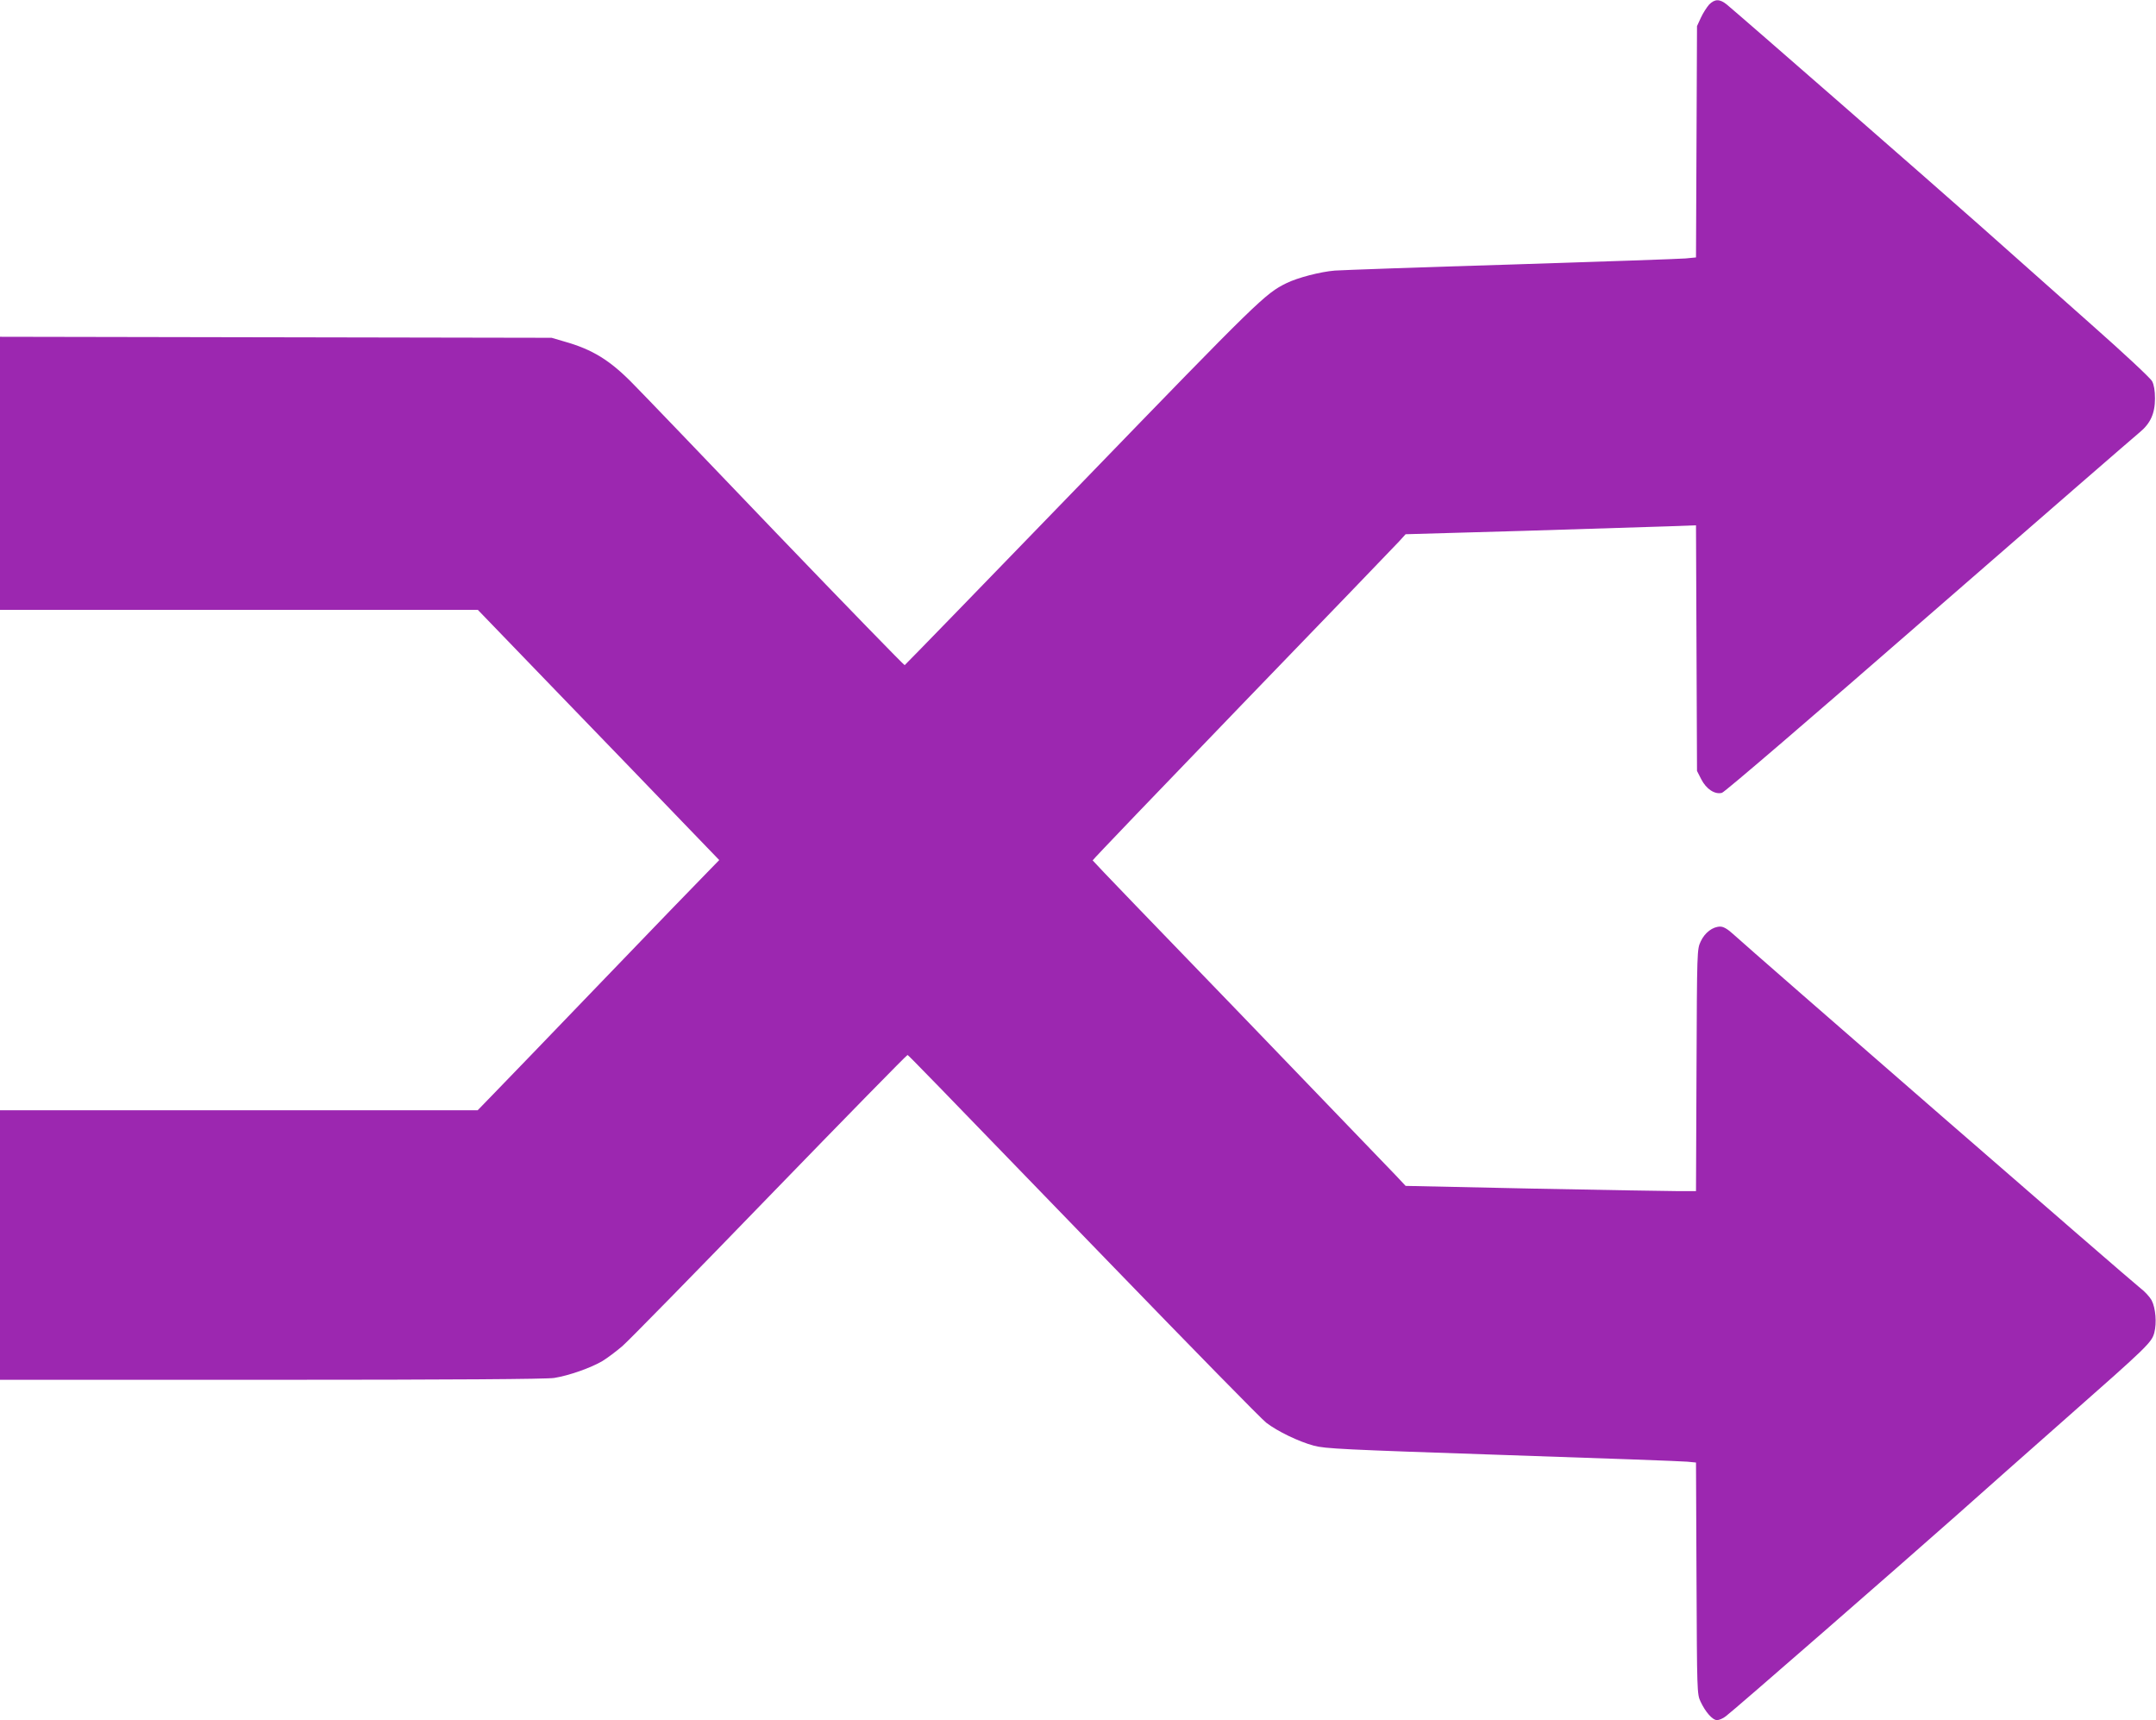
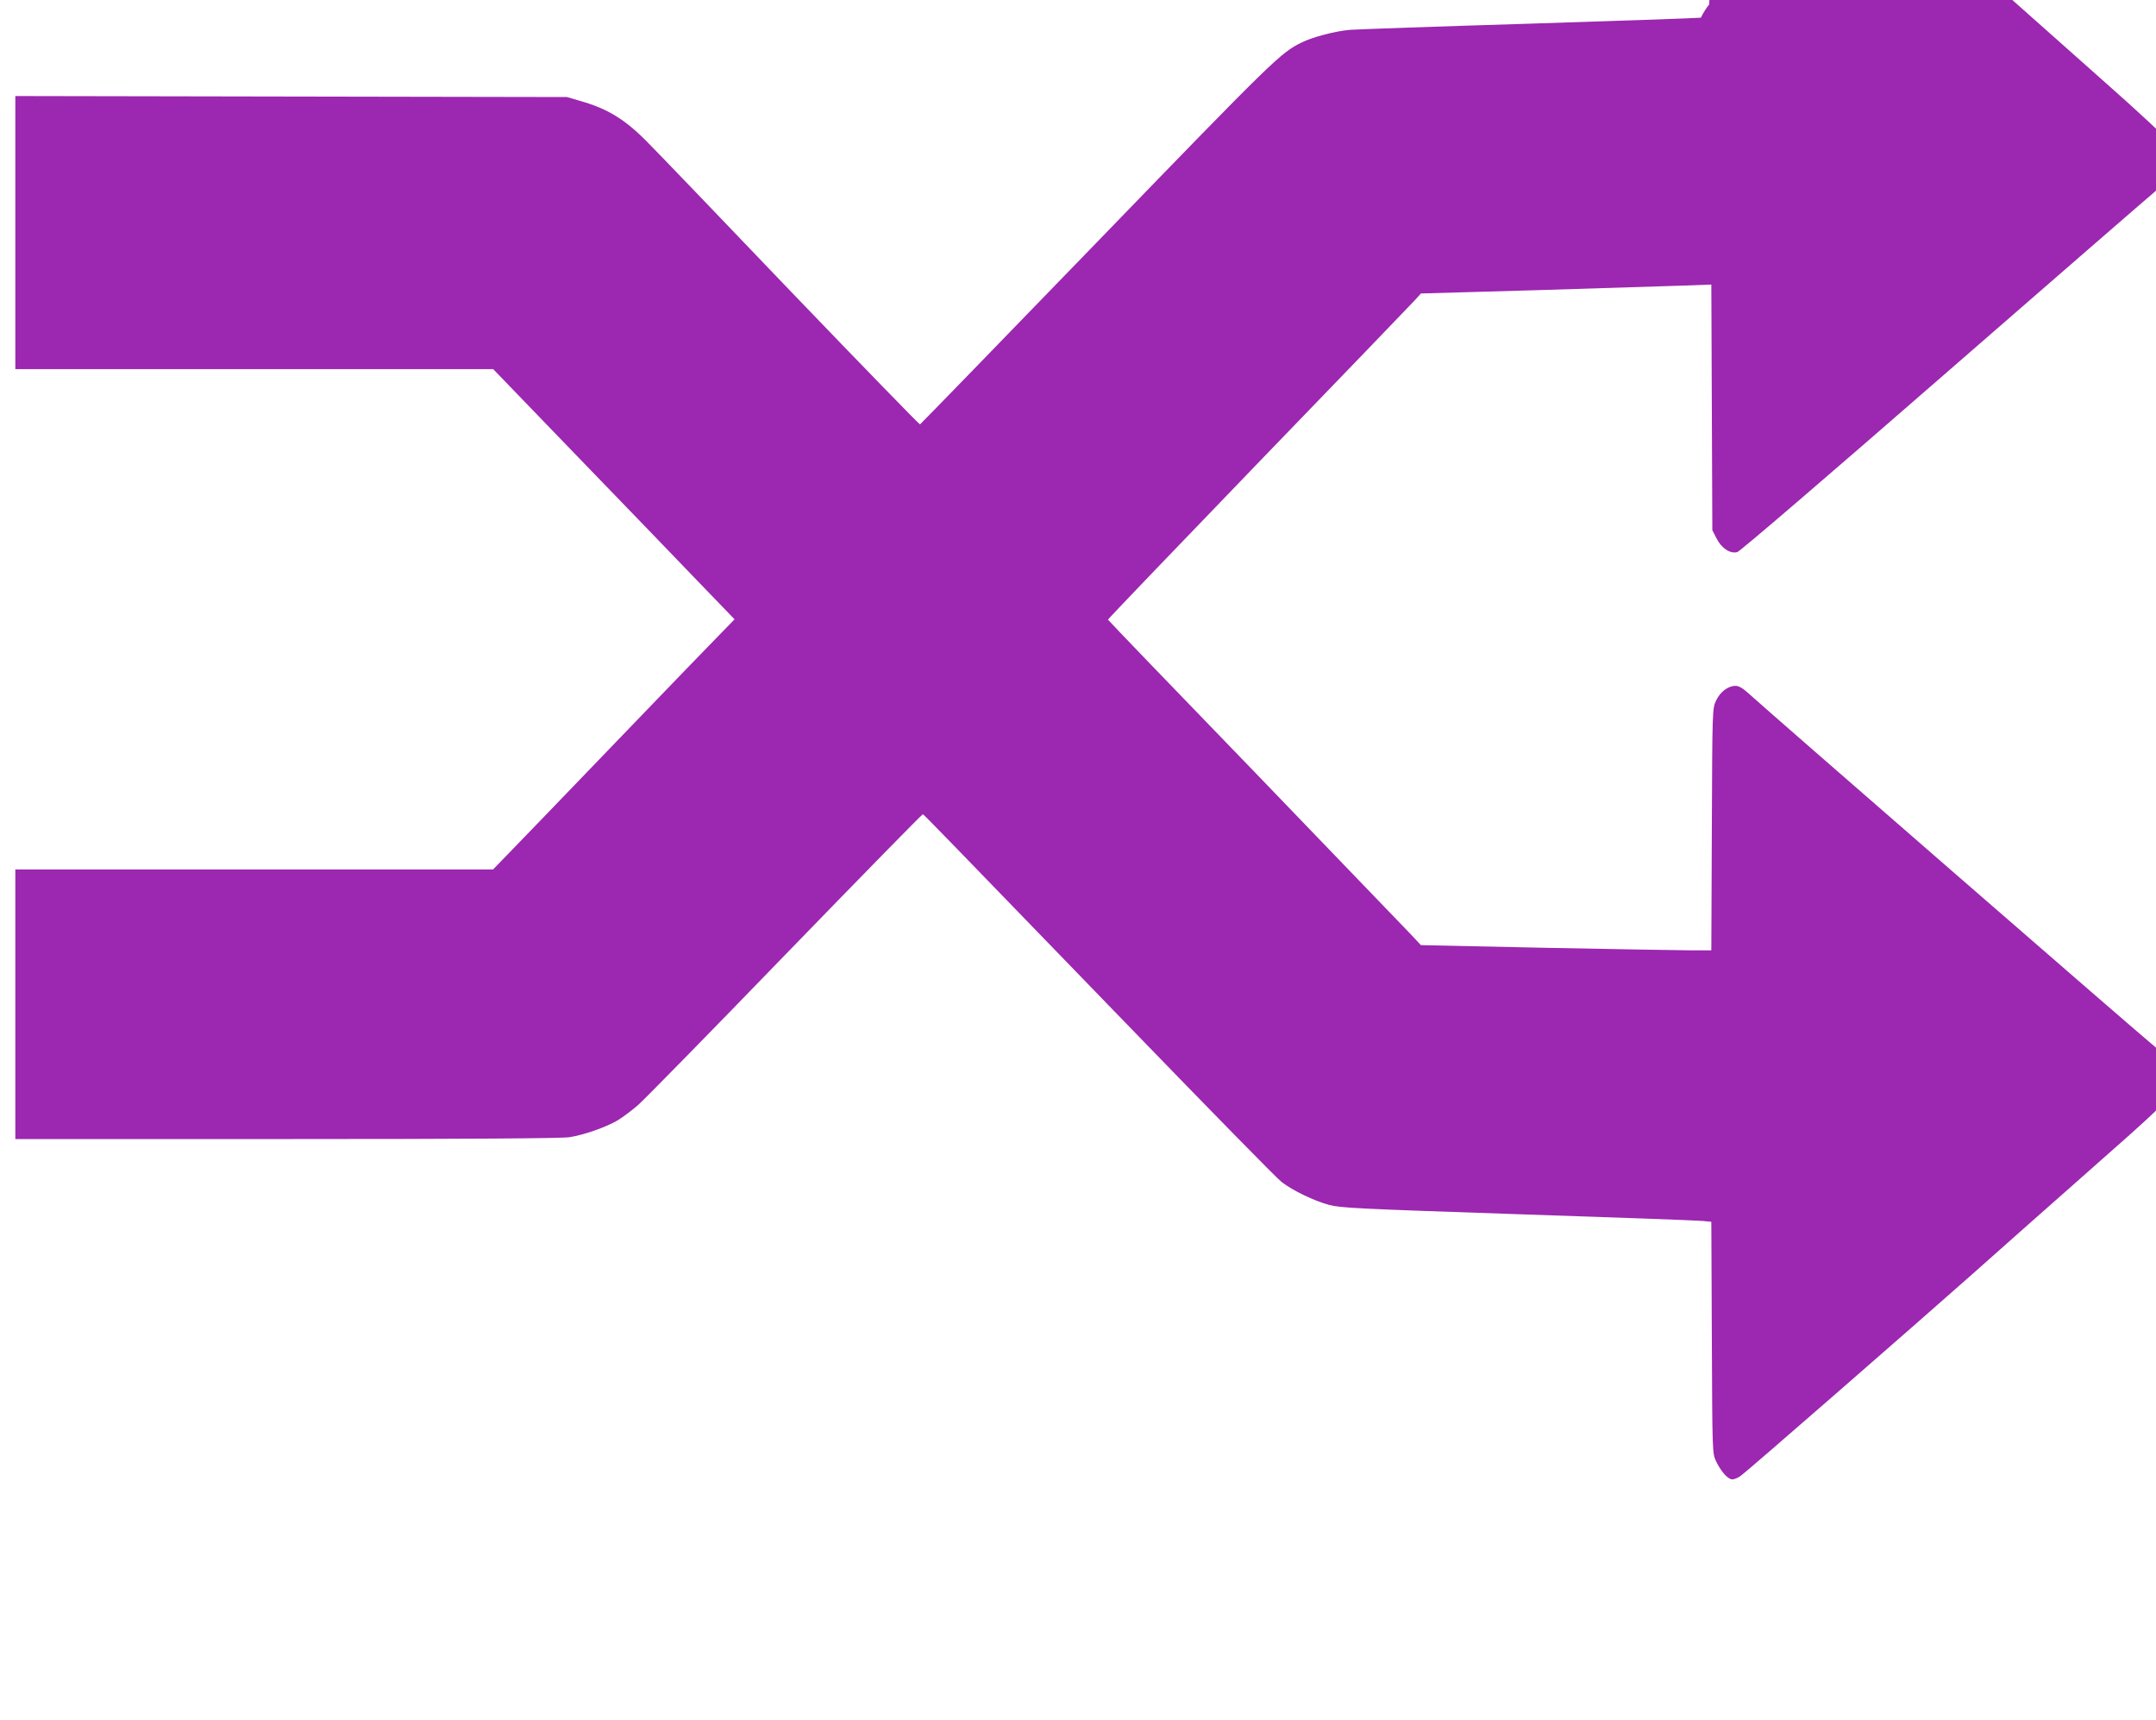
<svg xmlns="http://www.w3.org/2000/svg" version="1.0" width="1280pt" height="1021pt" viewBox="0 0 1280 1021" preserveAspectRatio="xMidYMid meet">
  <g transform="translate(0,1021) scale(0.1,-0.1)" fill="#9c27b0" stroke="none">
-     <path d="M10147 10183 c-14 -16 -36 -50 -49 -78 l-23 -50 -3 -687 -3 -686 -62 -6 c-34 -3 -498 -19 -1032 -36 -533 -16 -1006 -33 -1050 -36 -86 -7 -221 -42 -288 -75 -126 -62 -163 -98 -1214 -1184 -575 -594 -1048 -1081 -1052 -1083 -4 -1 -348 353 -765 787 -416 435 -798 833 -849 884 -136 139 -240 203 -407 250 l-75 22 -1637 3 -1638 3 0 -811 0 -810 1419 0 1418 0 499 -517 c275 -284 597 -618 716 -742 l218 -226 -73 -75 c-41 -41 -321 -331 -623 -645 -301 -313 -591 -614 -643 -667 l-95 -98 -1418 0 -1418 0 0 -800 0 -800 1613 0 c1070 0 1634 4 1677 11 88 14 218 60 286 100 31 19 84 59 119 89 35 30 429 432 875 893 447 461 815 837 818 835 8 -4 100 -98 1205 -1240 483 -499 899 -924 925 -943 66 -51 193 -112 282 -136 68 -18 171 -23 1120 -55 575 -19 1068 -37 1097 -40 l52 -5 3 -687 c3 -673 3 -688 24 -732 29 -62 71 -110 98 -110 12 0 36 10 52 23 43 31 1044 904 1369 1192 148 132 443 393 655 580 480 423 505 447 520 505 15 57 8 146 -16 192 -11 20 -41 53 -69 74 -47 35 -2315 2007 -2417 2101 -32 29 -56 43 -75 43 -45 0 -92 -36 -116 -88 -22 -47 -22 -51 -25 -764 l-3 -718 -112 0 c-61 0 -449 7 -862 15 l-750 16 -60 64 c-33 35 -451 469 -928 964 -478 494 -870 901 -870 904 -1 3 399 420 888 927 490 507 908 941 930 965 l40 44 700 20 c385 12 773 24 862 27 l162 6 3 -729 3 -729 25 -49 c30 -59 81 -92 123 -81 15 3 545 458 1229 1054 662 576 1224 1064 1250 1085 65 53 92 113 92 202 0 46 -6 81 -17 102 -9 18 -171 169 -359 335 -188 167 -486 431 -662 588 -283 251 -1416 1240 -1504 1313 -42 34 -71 34 -105 0z" />
+     <path d="M10147 10183 c-14 -16 -36 -50 -49 -78 c-34 -3 -498 -19 -1032 -36 -533 -16 -1006 -33 -1050 -36 -86 -7 -221 -42 -288 -75 -126 -62 -163 -98 -1214 -1184 -575 -594 -1048 -1081 -1052 -1083 -4 -1 -348 353 -765 787 -416 435 -798 833 -849 884 -136 139 -240 203 -407 250 l-75 22 -1637 3 -1638 3 0 -811 0 -810 1419 0 1418 0 499 -517 c275 -284 597 -618 716 -742 l218 -226 -73 -75 c-41 -41 -321 -331 -623 -645 -301 -313 -591 -614 -643 -667 l-95 -98 -1418 0 -1418 0 0 -800 0 -800 1613 0 c1070 0 1634 4 1677 11 88 14 218 60 286 100 31 19 84 59 119 89 35 30 429 432 875 893 447 461 815 837 818 835 8 -4 100 -98 1205 -1240 483 -499 899 -924 925 -943 66 -51 193 -112 282 -136 68 -18 171 -23 1120 -55 575 -19 1068 -37 1097 -40 l52 -5 3 -687 c3 -673 3 -688 24 -732 29 -62 71 -110 98 -110 12 0 36 10 52 23 43 31 1044 904 1369 1192 148 132 443 393 655 580 480 423 505 447 520 505 15 57 8 146 -16 192 -11 20 -41 53 -69 74 -47 35 -2315 2007 -2417 2101 -32 29 -56 43 -75 43 -45 0 -92 -36 -116 -88 -22 -47 -22 -51 -25 -764 l-3 -718 -112 0 c-61 0 -449 7 -862 15 l-750 16 -60 64 c-33 35 -451 469 -928 964 -478 494 -870 901 -870 904 -1 3 399 420 888 927 490 507 908 941 930 965 l40 44 700 20 c385 12 773 24 862 27 l162 6 3 -729 3 -729 25 -49 c30 -59 81 -92 123 -81 15 3 545 458 1229 1054 662 576 1224 1064 1250 1085 65 53 92 113 92 202 0 46 -6 81 -17 102 -9 18 -171 169 -359 335 -188 167 -486 431 -662 588 -283 251 -1416 1240 -1504 1313 -42 34 -71 34 -105 0z" />
  </g>
</svg>